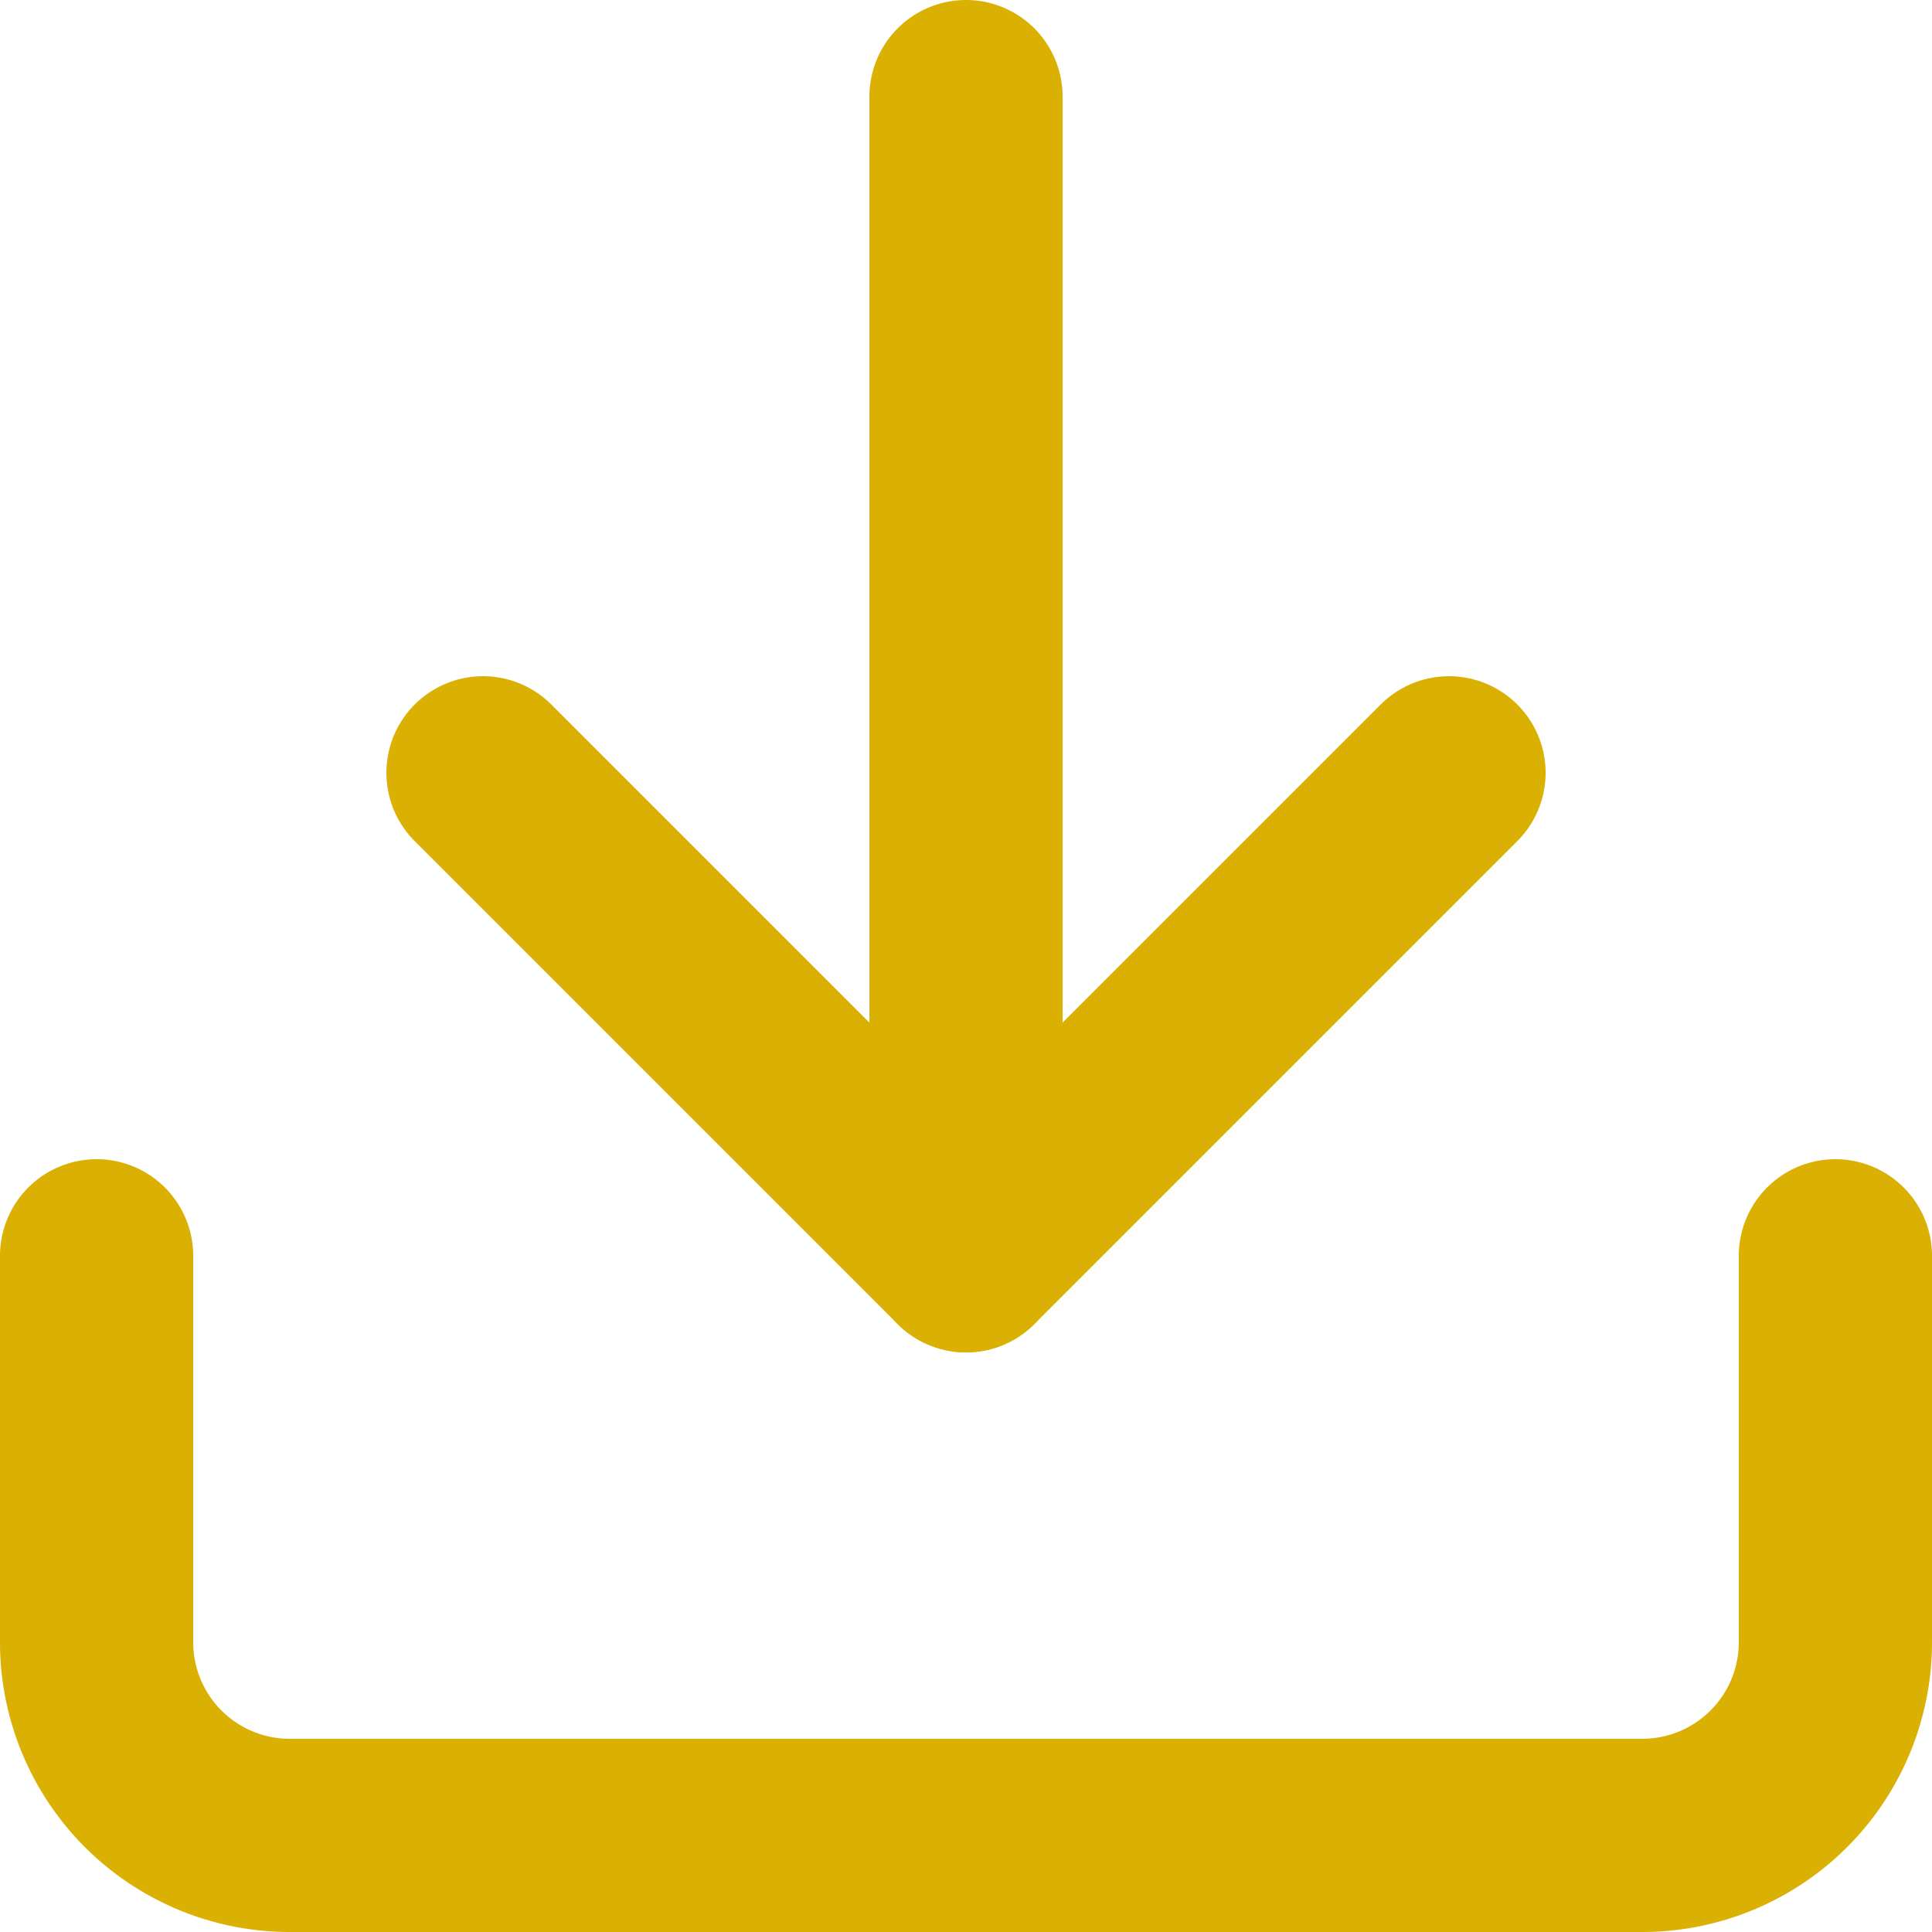
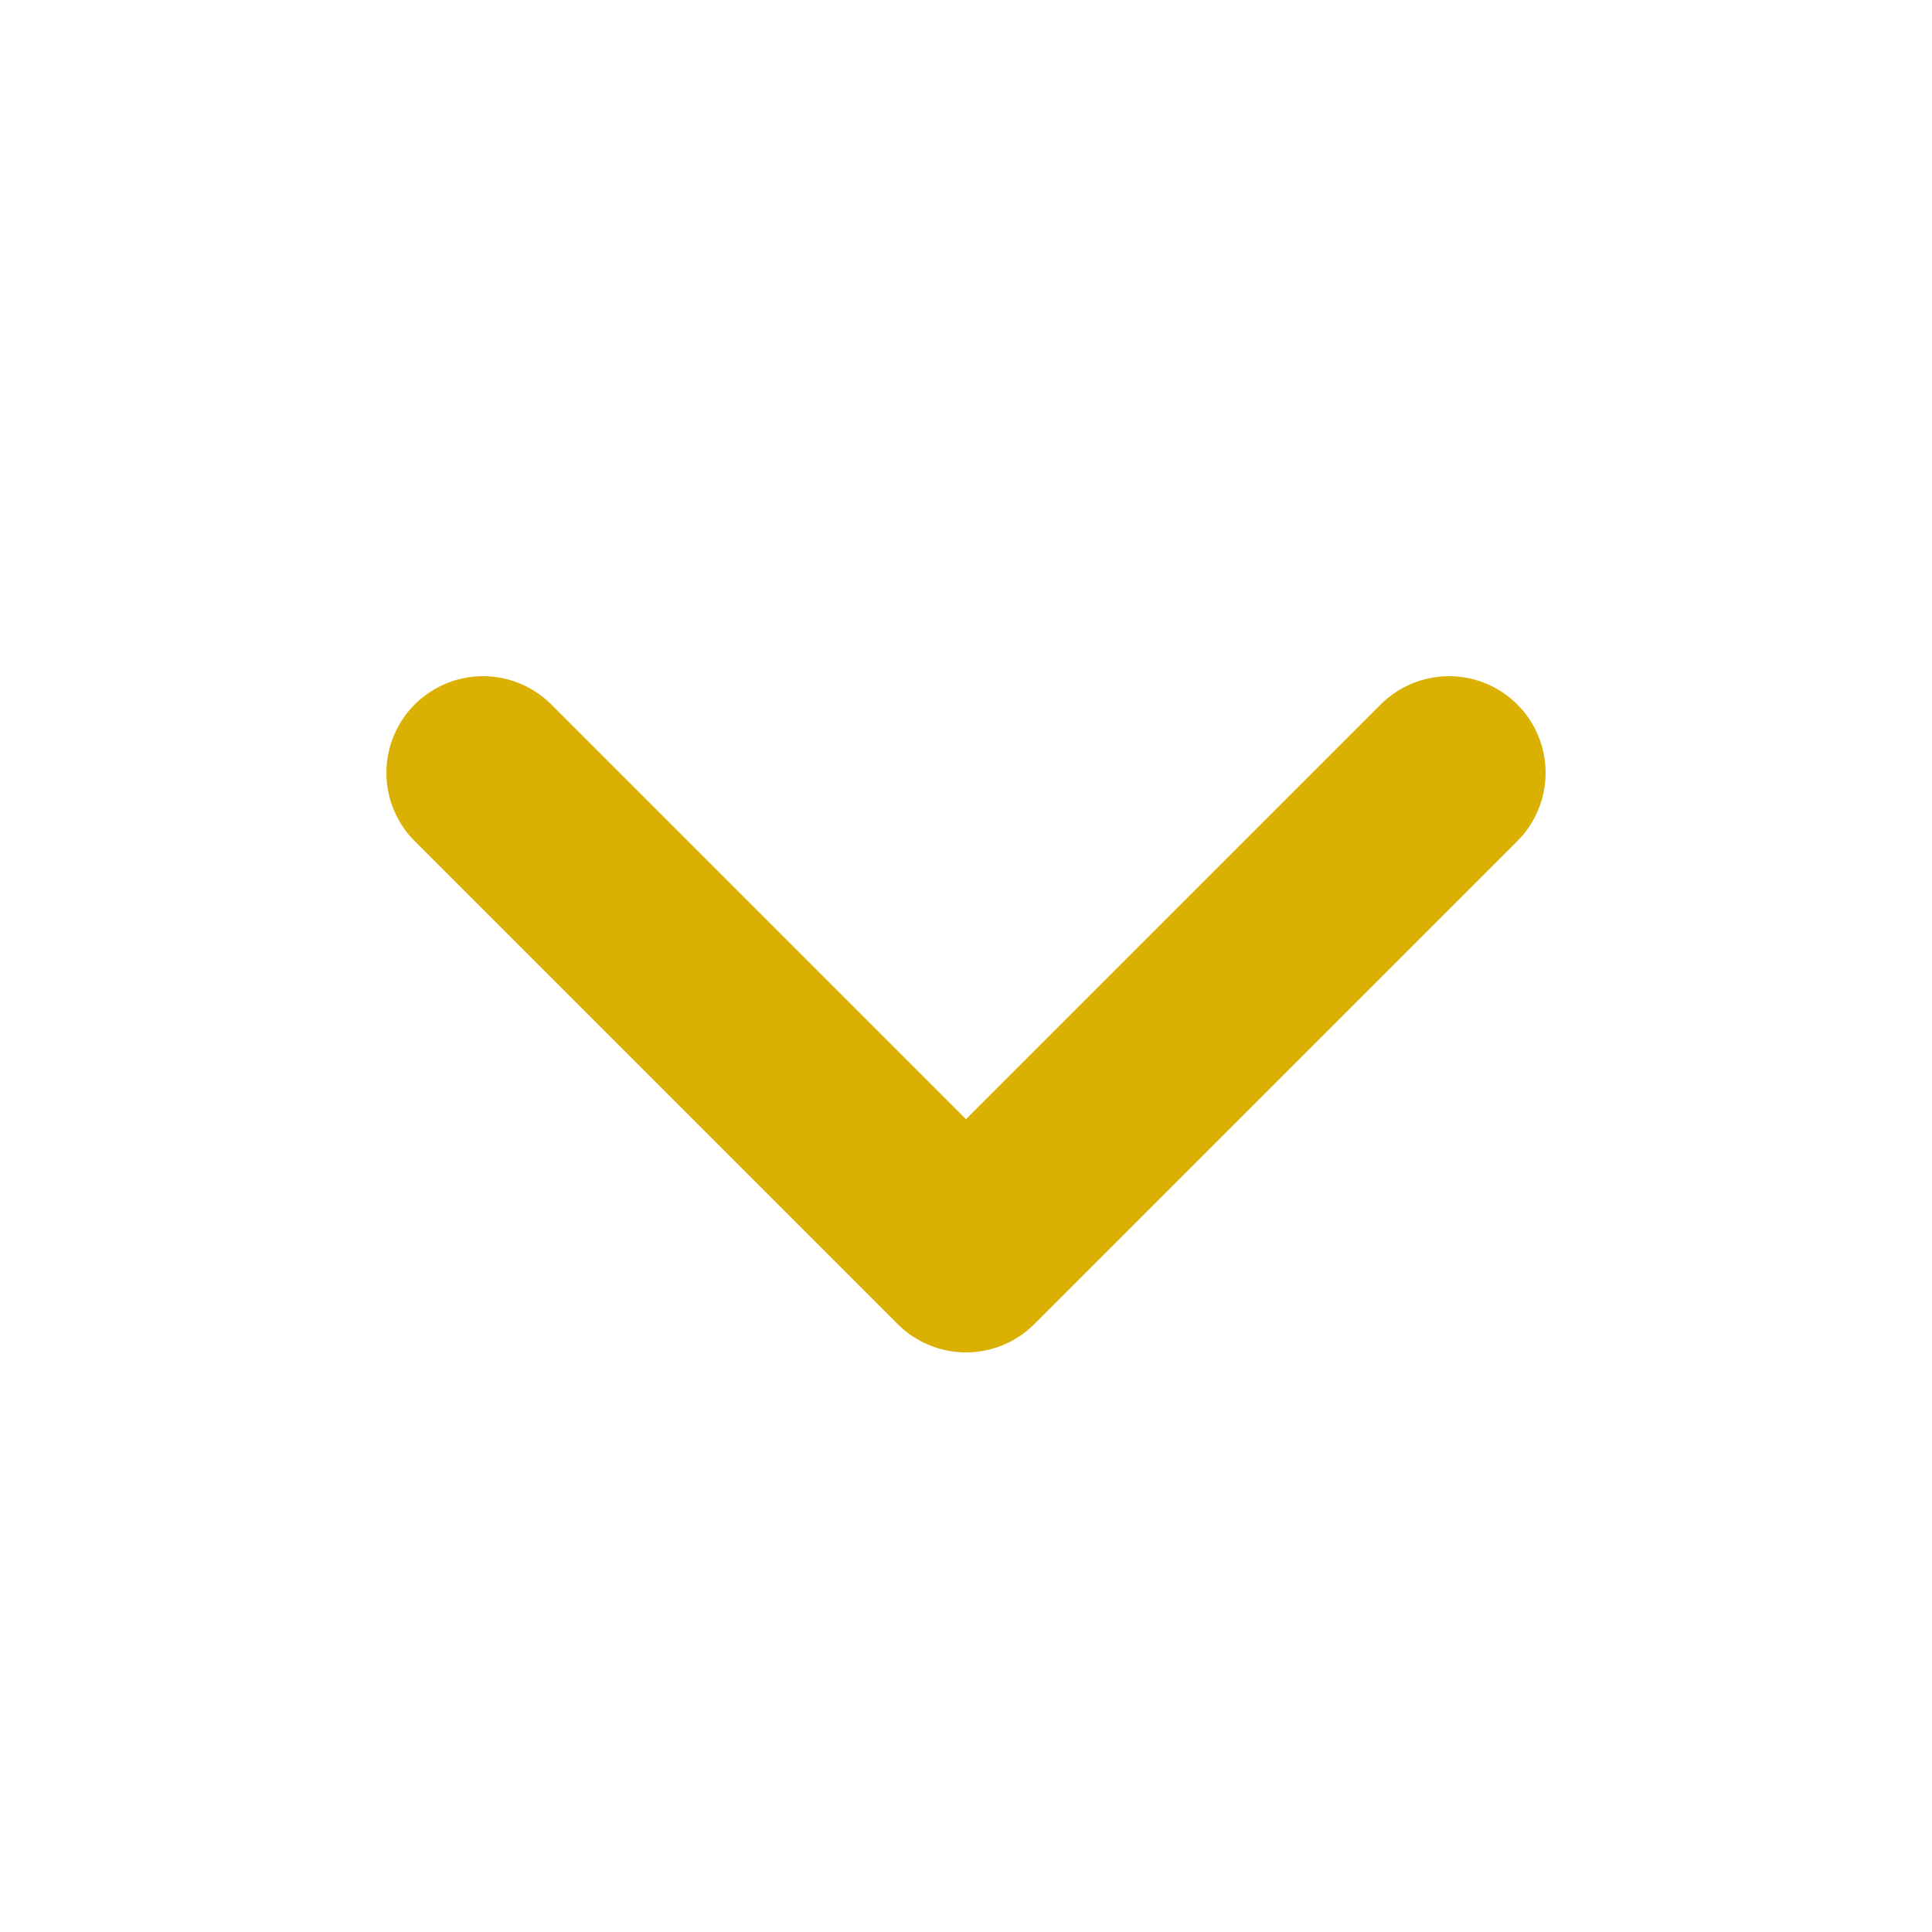
<svg xmlns="http://www.w3.org/2000/svg" width="30" height="30" viewBox="0 0 30 30">
  <g id="Icon_feather-download" data-name="Icon feather-download" transform="translate(-3 -3)">
-     <path id="Trazado_1068" data-name="Trazado 1068" d="M31.5,22.5v6a3,3,0,0,1-3,3H7.5a3,3,0,0,1-3-3v-6" fill="none" stroke="#dab002" stroke-linecap="round" stroke-linejoin="round" stroke-width="3" />
    <path id="Trazado_1069" data-name="Trazado 1069" d="M10.5,15,18,22.5,25.5,15" fill="none" stroke="#dab002" stroke-linecap="round" stroke-linejoin="round" stroke-width="3" />
-     <path id="Trazado_1070" data-name="Trazado 1070" d="M18,22.5V4.5" fill="none" stroke="#dab002" stroke-linecap="round" stroke-linejoin="round" stroke-width="3" />
  </g>
</svg>